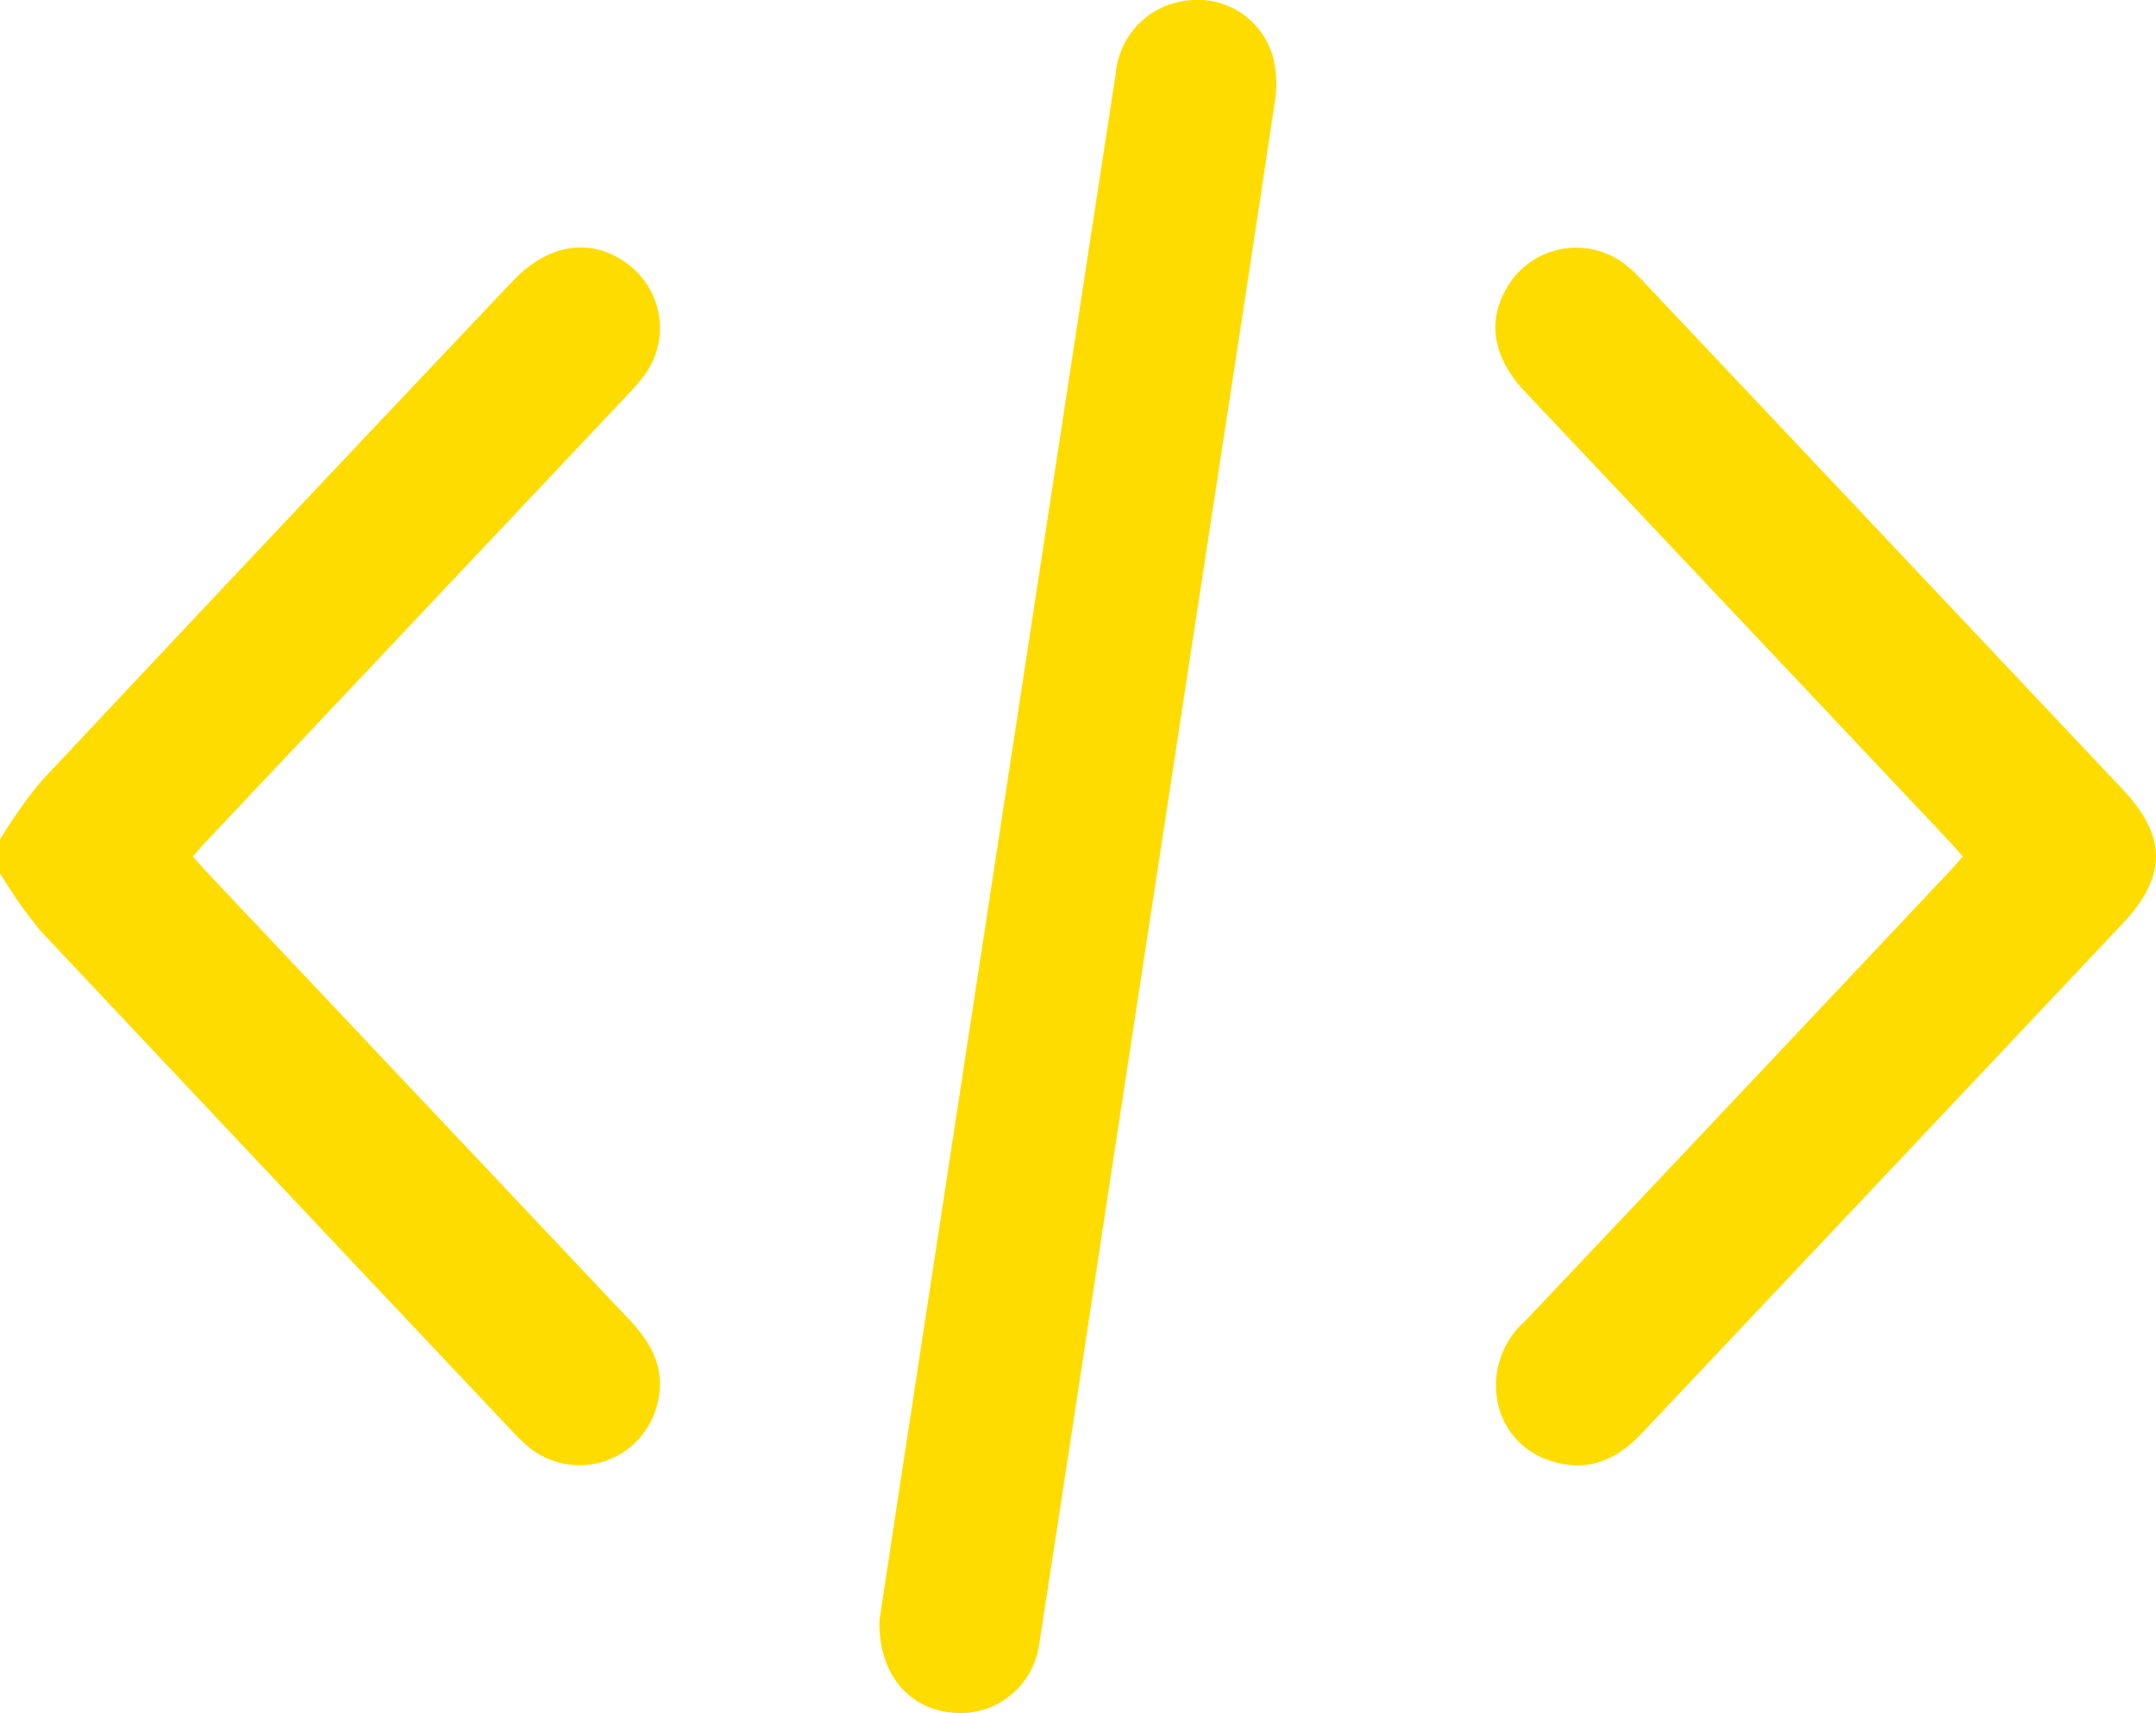
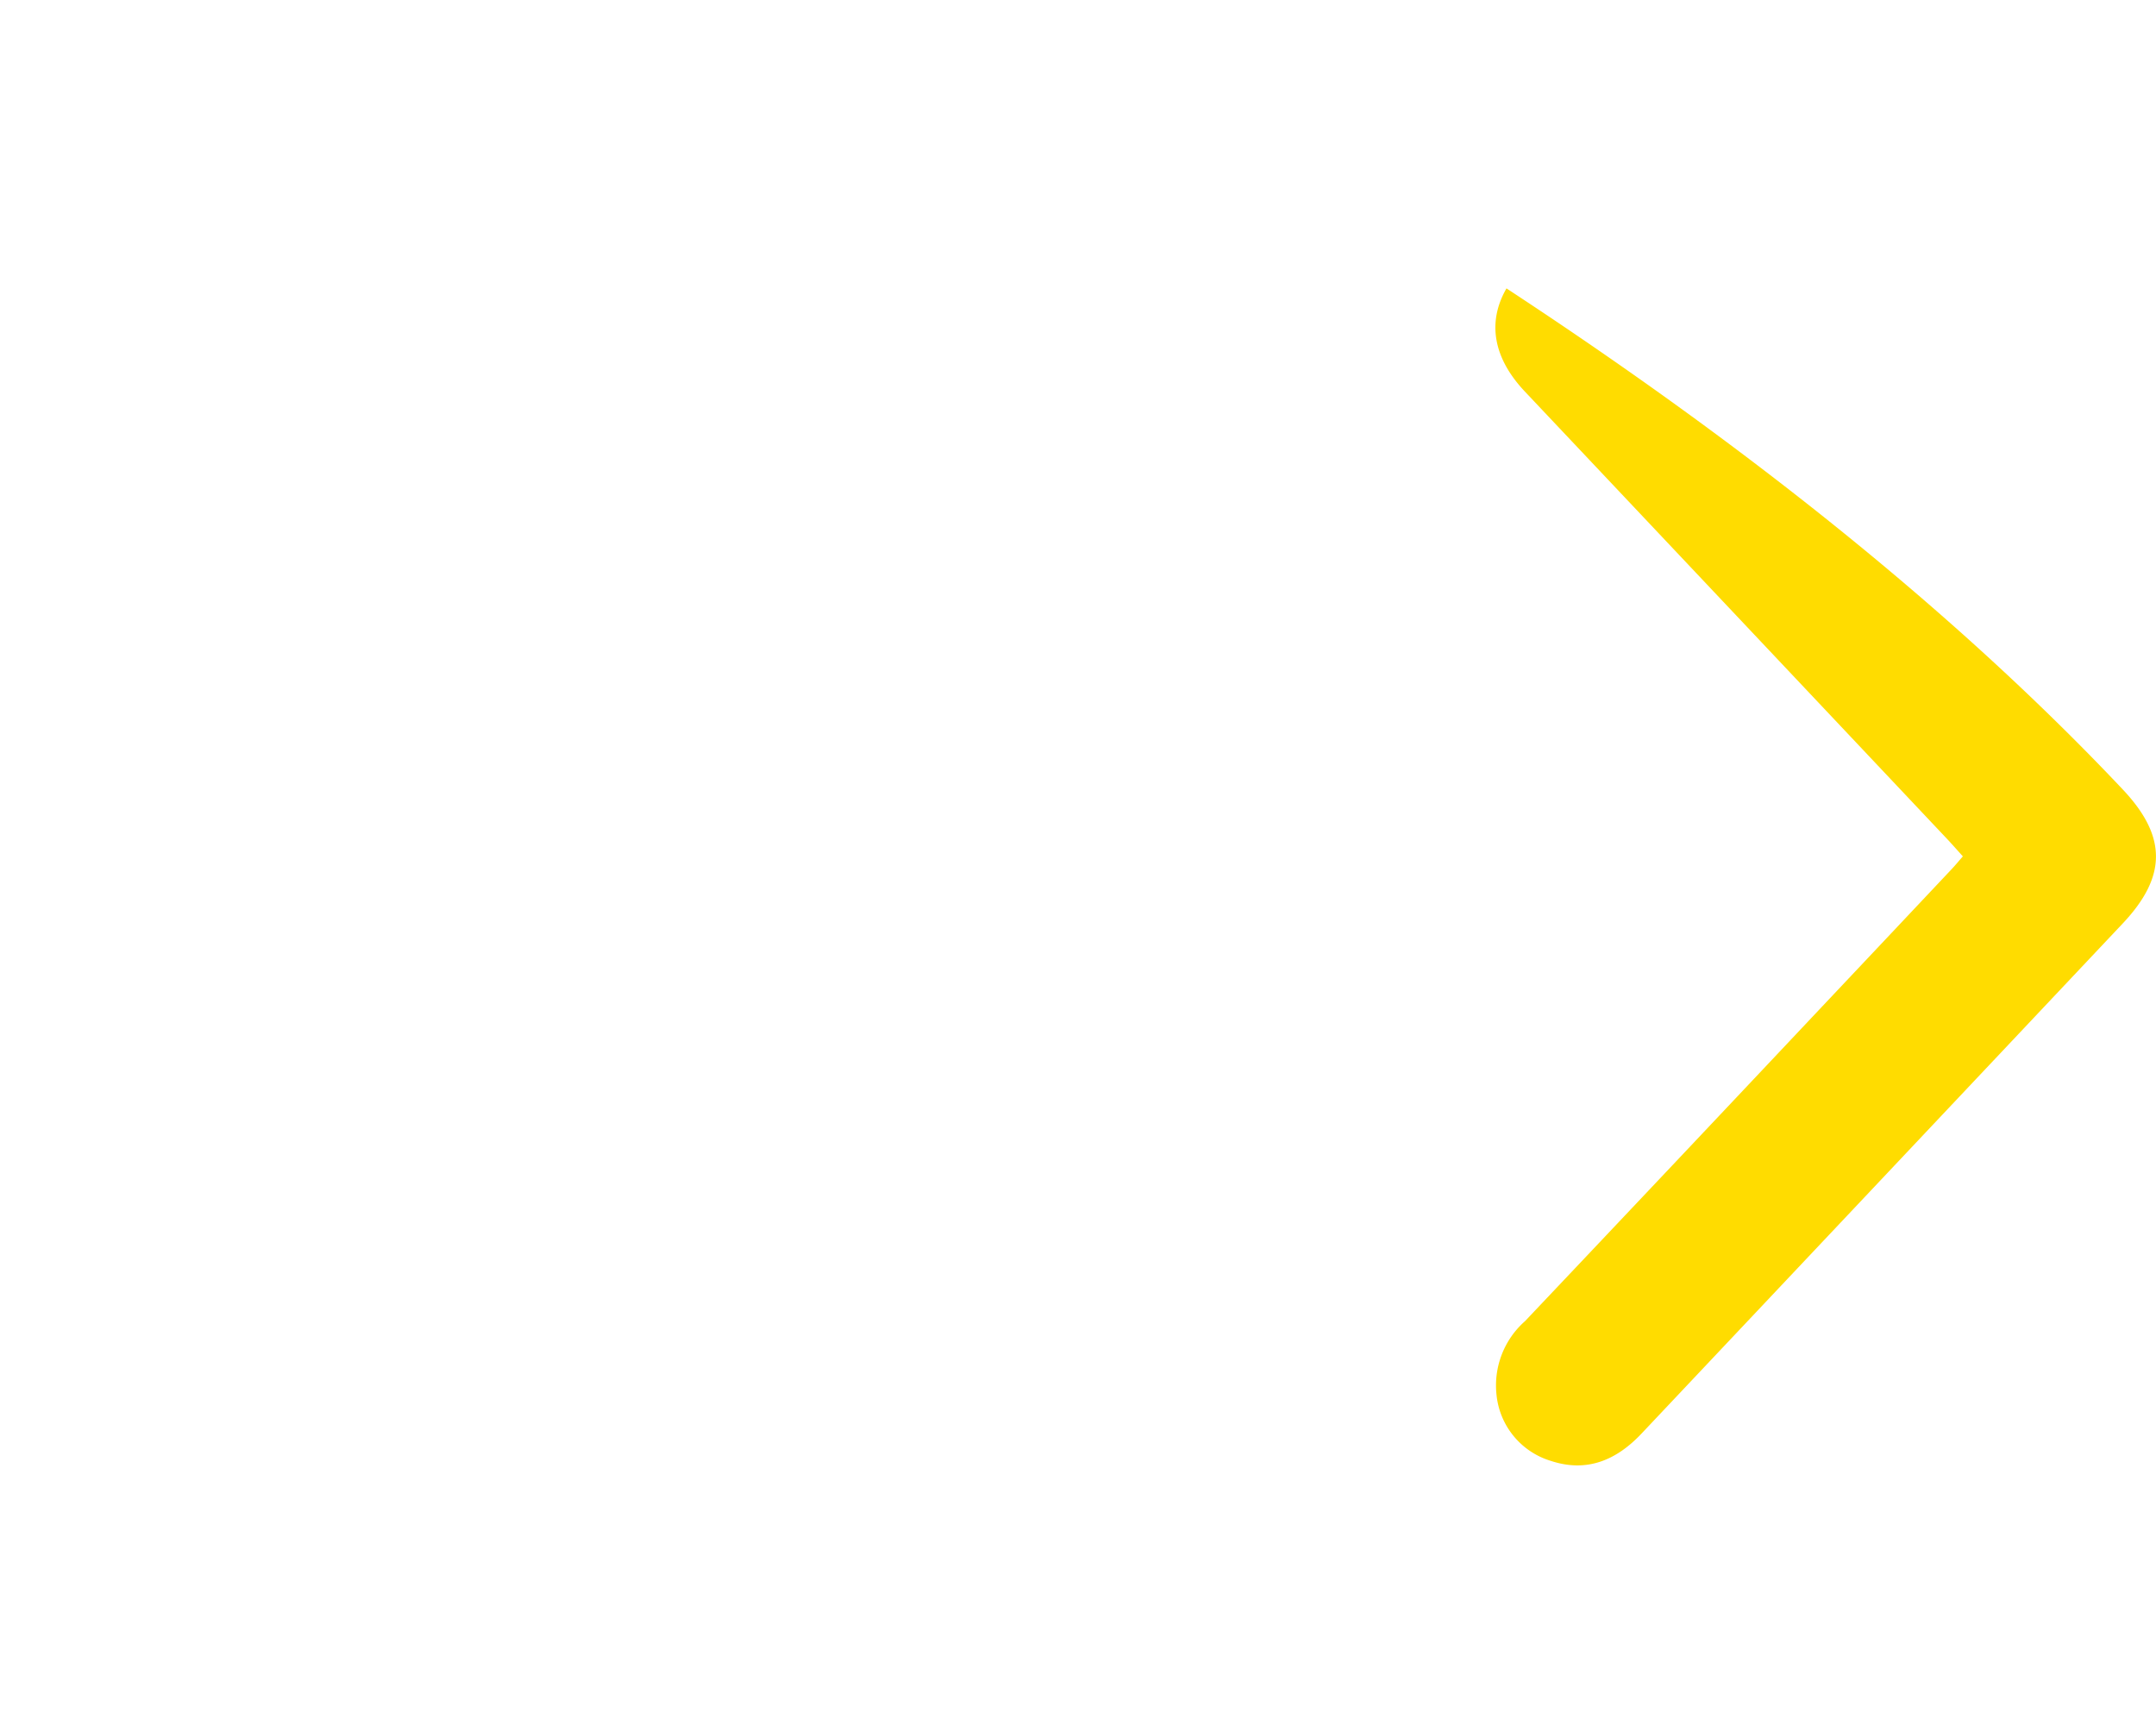
<svg xmlns="http://www.w3.org/2000/svg" id="Group_499" data-name="Group 499" width="136.718" height="108.609" viewBox="0 0 136.718 108.609">
  <defs>
    <clipPath id="clip-path">
      <rect id="Rectangle_471" data-name="Rectangle 471" width="136.718" height="108.609" transform="translate(0 0)" fill="none" />
    </clipPath>
  </defs>
  <g id="Group_498" data-name="Group 498" clip-path="url(#clip-path)">
-     <path id="Path_891" data-name="Path 891" d="M0,53.233a30.869,30.869,0,0,1,2.57-3.654Q17.5,33.661,32.513,17.822c2.247-2.379,4.993-2.79,7.256-1.113A5.06,5.06,0,0,1,41,23.6a11.964,11.964,0,0,1-1.292,1.523Q26.34,39.3,12.961,53.472c-.239.252-.459.521-.728.828.3.341.552.642.82.927Q26.475,69.448,39.9,83.662c1.35,1.426,2.248,2.979,1.852,5.026a5.08,5.08,0,0,1-8.381,2.927,13.107,13.107,0,0,1-.95-.936Q17.485,74.863,2.571,59.022A30.865,30.865,0,0,1,0,55.369V53.233" fill="#ffdc00" />
-     <path id="Path_892" data-name="Path 892" d="M55.77,102.718c.53-3.493,1.141-7.535,1.758-11.577Q60.135,74.073,62.745,57q2.73-17.859,5.46-35.719,1.269-8.3,2.546-16.607A5.1,5.1,0,0,1,75.457.016a4.951,4.951,0,0,1,5.271,3.608,7.064,7.064,0,0,1,.12,2.768C79.335,16.5,77.772,26.6,76.225,36.709q-2.6,17-5.2,34.006c-1.705,11.159-3.388,22.323-5.12,33.478a5.041,5.041,0,0,1-5.593,4.387c-2.726-.279-4.624-2.49-4.542-5.862" fill="#ffdc00" />
-     <path id="Path_893" data-name="Path 893" d="M124.47,54.295c-.367-.406-.684-.769-1.014-1.119Q110.081,39,96.7,24.829c-2.01-2.13-2.406-4.394-1.17-6.544a5.079,5.079,0,0,1,7.5-1.544,9.874,9.874,0,0,1,1.167,1.093Q119.41,33.943,134.617,50.06c2.8,2.975,2.8,5.511-.012,8.494Q119.356,74.724,104.1,90.886c-1.606,1.705-3.481,2.491-5.76,1.737a4.881,4.881,0,0,1-3.443-4.2,5.438,5.438,0,0,1,1.813-4.663q9.316-9.837,18.607-19.7,4.215-4.465,8.425-8.935c.238-.252.458-.52.729-.83" fill="#ffdc00" />
+     <path id="Path_893" data-name="Path 893" d="M124.47,54.295c-.367-.406-.684-.769-1.014-1.119Q110.081,39,96.7,24.829c-2.01-2.13-2.406-4.394-1.17-6.544Q119.41,33.943,134.617,50.06c2.8,2.975,2.8,5.511-.012,8.494Q119.356,74.724,104.1,90.886c-1.606,1.705-3.481,2.491-5.76,1.737a4.881,4.881,0,0,1-3.443-4.2,5.438,5.438,0,0,1,1.813-4.663q9.316-9.837,18.607-19.7,4.215-4.465,8.425-8.935c.238-.252.458-.52.729-.83" fill="#ffdc00" />
  </g>
</svg>